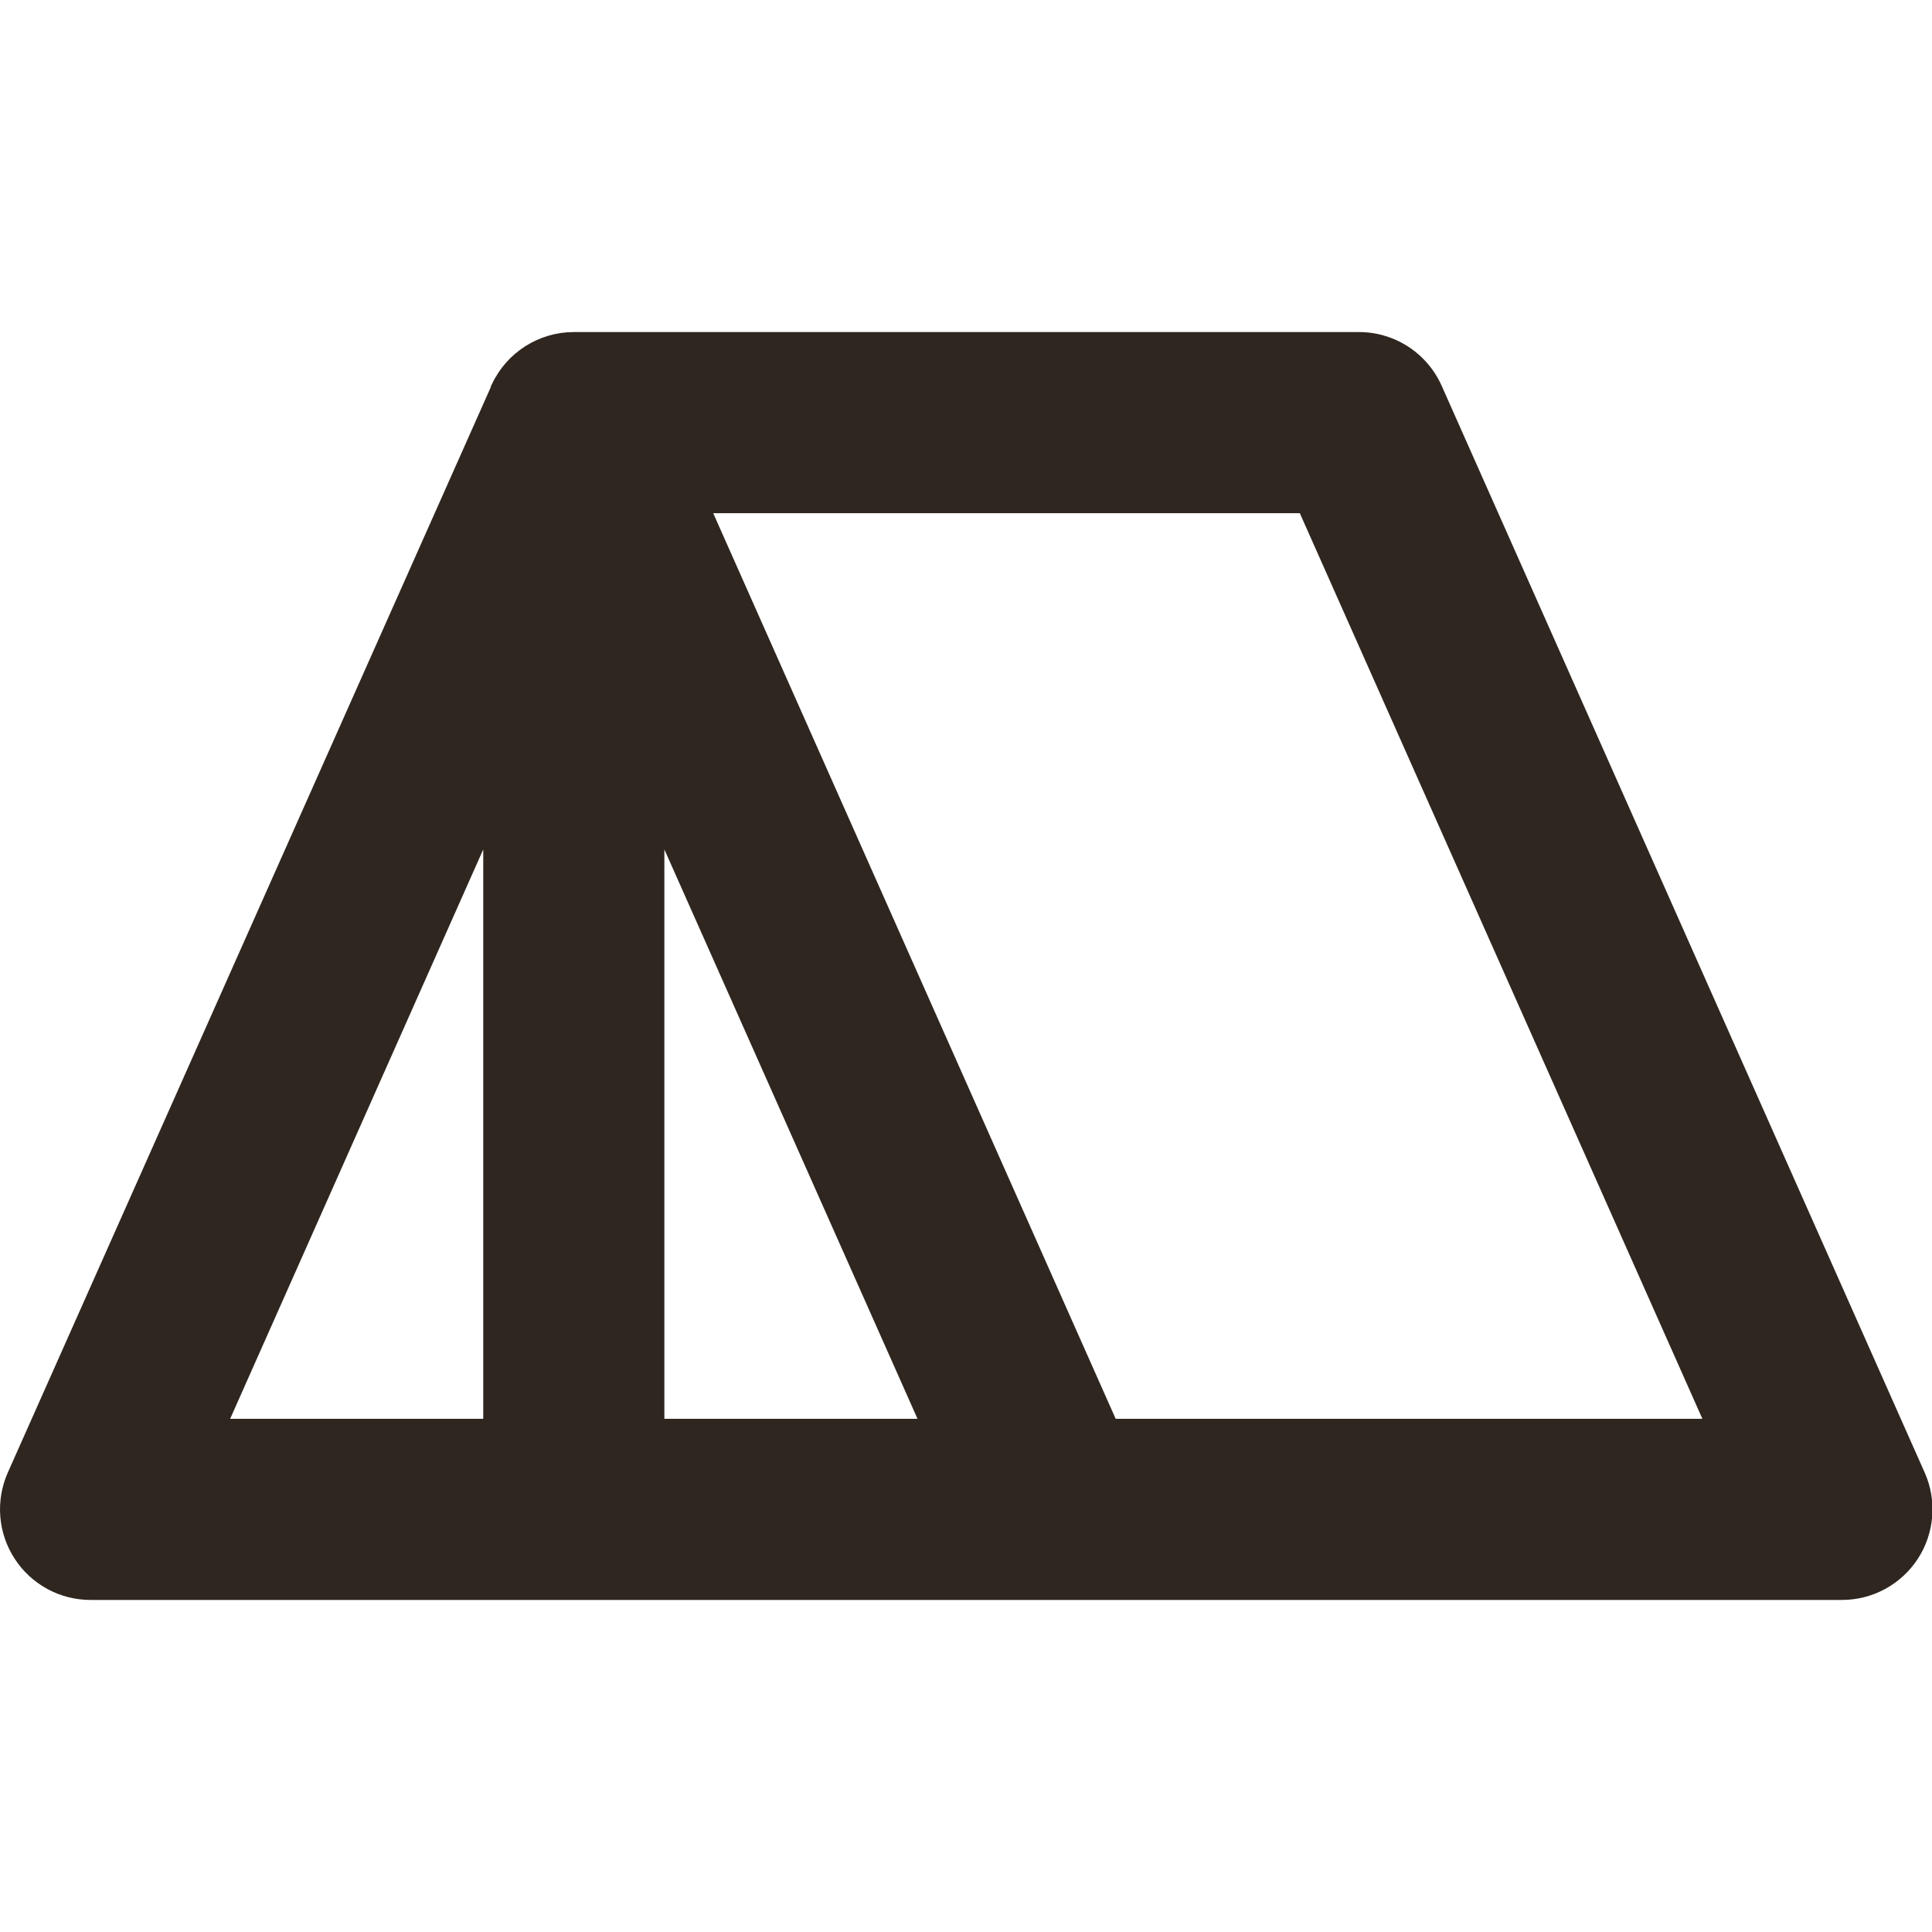
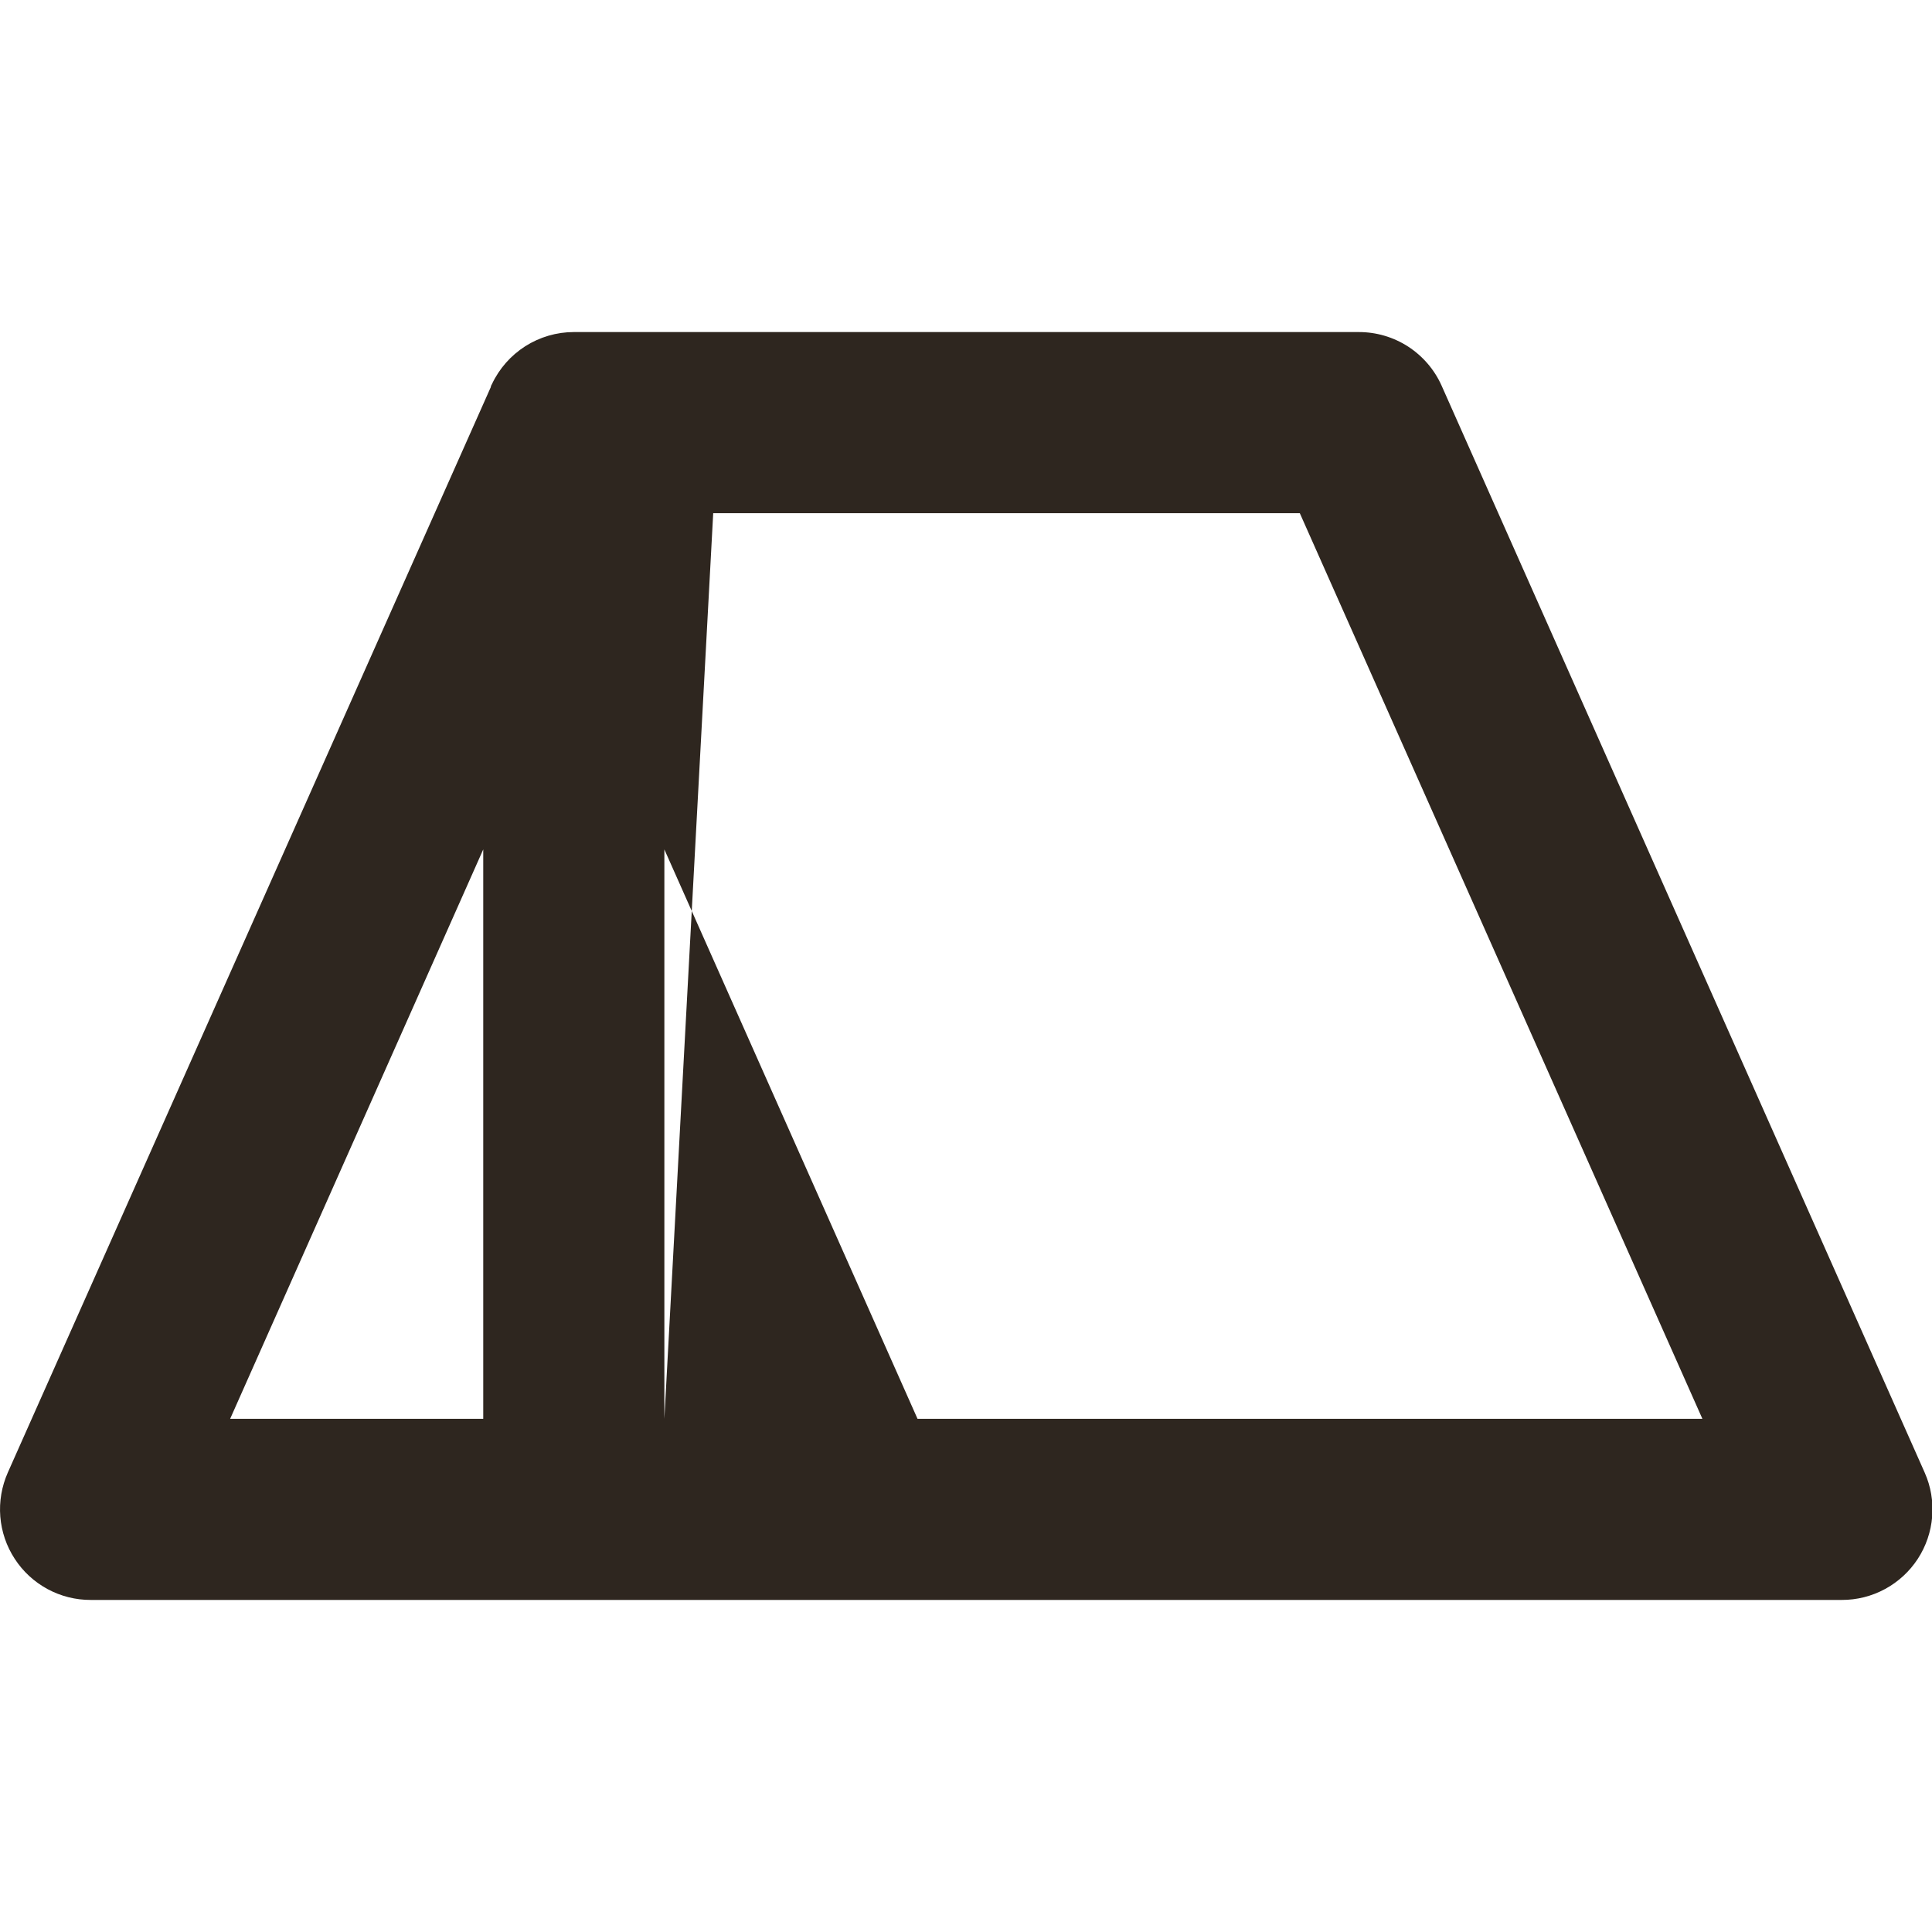
<svg xmlns="http://www.w3.org/2000/svg" width="32" height="32" viewBox="0 0 32 32" fill="none">
-   <path d="M31.879 24.391L23.879 6.391C23.761 6.125 23.568 5.9 23.324 5.741C23.08 5.583 22.795 5.499 22.504 5.5H9.504C9.219 5.5 8.941 5.582 8.701 5.734C8.461 5.887 8.269 6.105 8.148 6.362C8.142 6.372 8.137 6.381 8.133 6.391L8.129 6.412L0.129 24.391C0.028 24.62 -0.015 24.87 0.005 25.12C0.025 25.369 0.107 25.61 0.244 25.819C0.38 26.029 0.567 26.201 0.787 26.32C1.007 26.439 1.254 26.501 1.504 26.5H30.504C30.754 26.501 31.001 26.439 31.221 26.32C31.441 26.201 31.628 26.029 31.765 25.819C31.901 25.61 31.983 25.369 32.003 25.12C32.023 24.87 31.981 24.62 31.879 24.391ZM8.004 14.069V23.5H3.812L8.004 14.069ZM11.004 23.5V14.069L15.197 23.5H11.004ZM18.479 23.5L11.813 8.5H21.529L28.197 23.5H18.479Z" fill="#2E261F" />
+   <path d="M31.879 24.391L23.879 6.391C23.761 6.125 23.568 5.9 23.324 5.741C23.08 5.583 22.795 5.499 22.504 5.5H9.504C9.219 5.5 8.941 5.582 8.701 5.734C8.461 5.887 8.269 6.105 8.148 6.362C8.142 6.372 8.137 6.381 8.133 6.391L8.129 6.412L0.129 24.391C0.028 24.62 -0.015 24.87 0.005 25.12C0.025 25.369 0.107 25.61 0.244 25.819C0.38 26.029 0.567 26.201 0.787 26.32C1.007 26.439 1.254 26.501 1.504 26.5H30.504C30.754 26.501 31.001 26.439 31.221 26.32C31.441 26.201 31.628 26.029 31.765 25.819C31.901 25.61 31.983 25.369 32.003 25.12C32.023 24.87 31.981 24.62 31.879 24.391ZM8.004 14.069V23.5H3.812L8.004 14.069ZM11.004 23.5V14.069L15.197 23.5H11.004ZL11.813 8.5H21.529L28.197 23.5H18.479Z" fill="#2E261F" />
</svg>